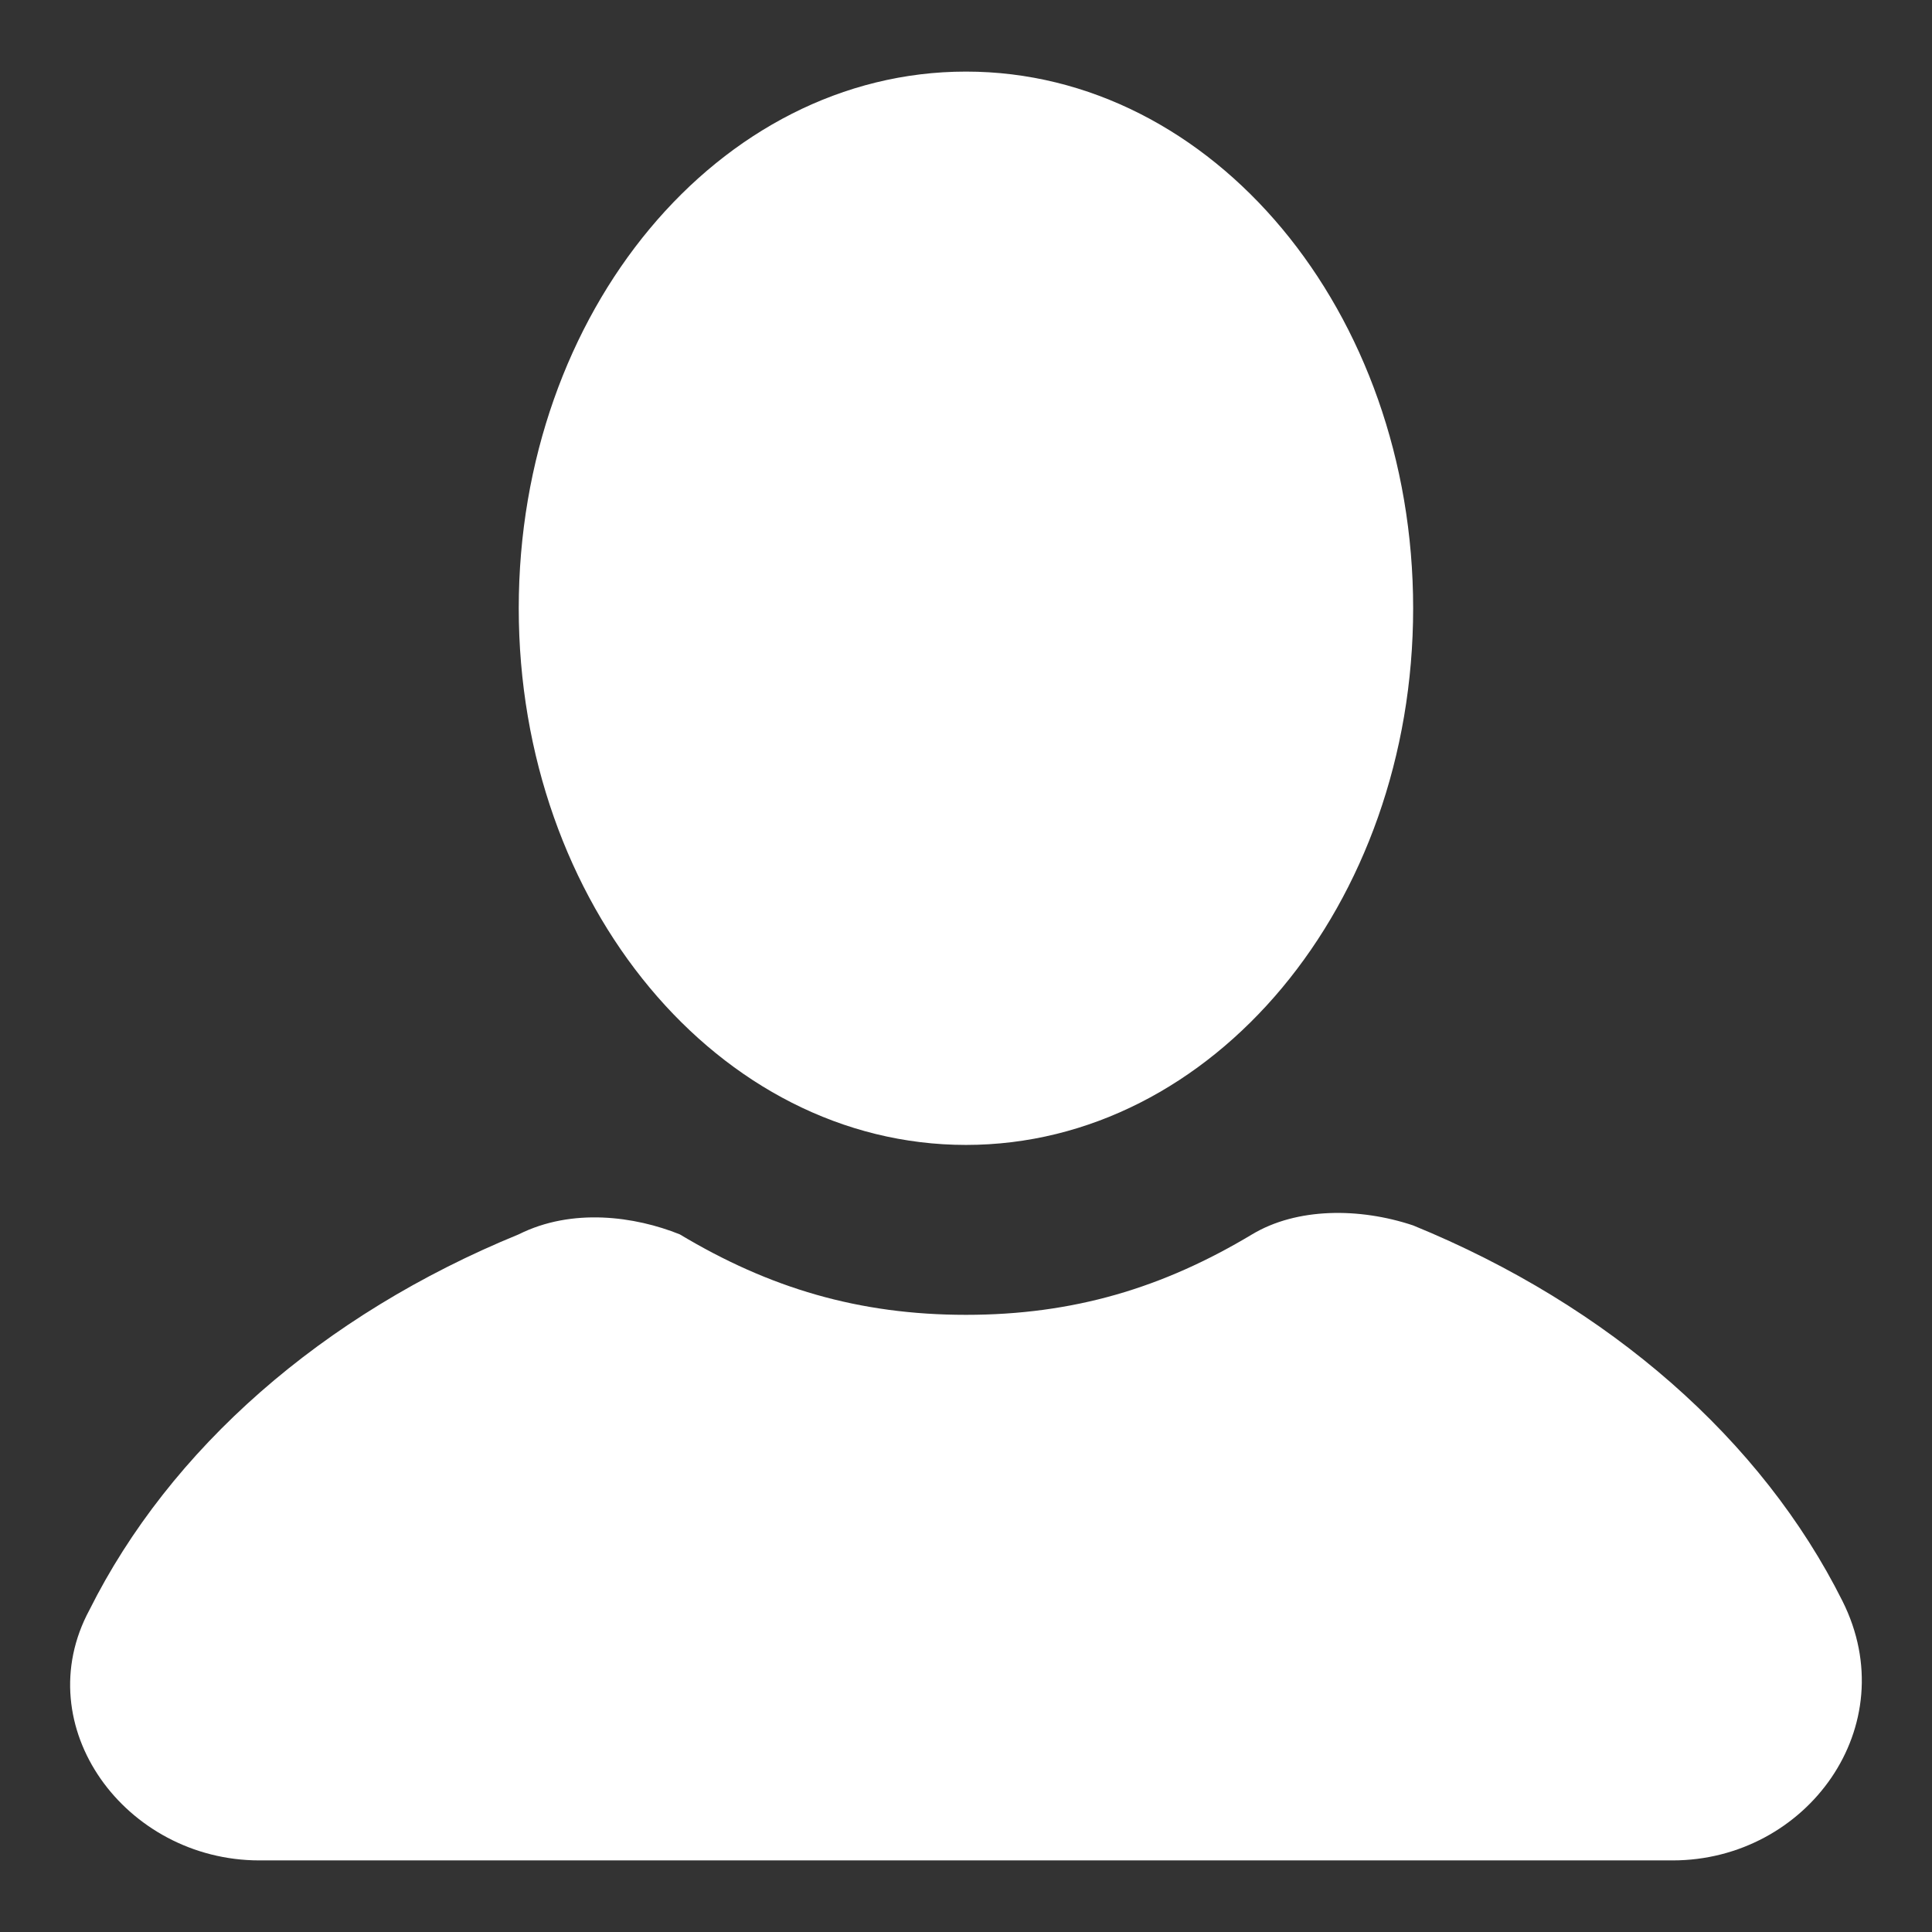
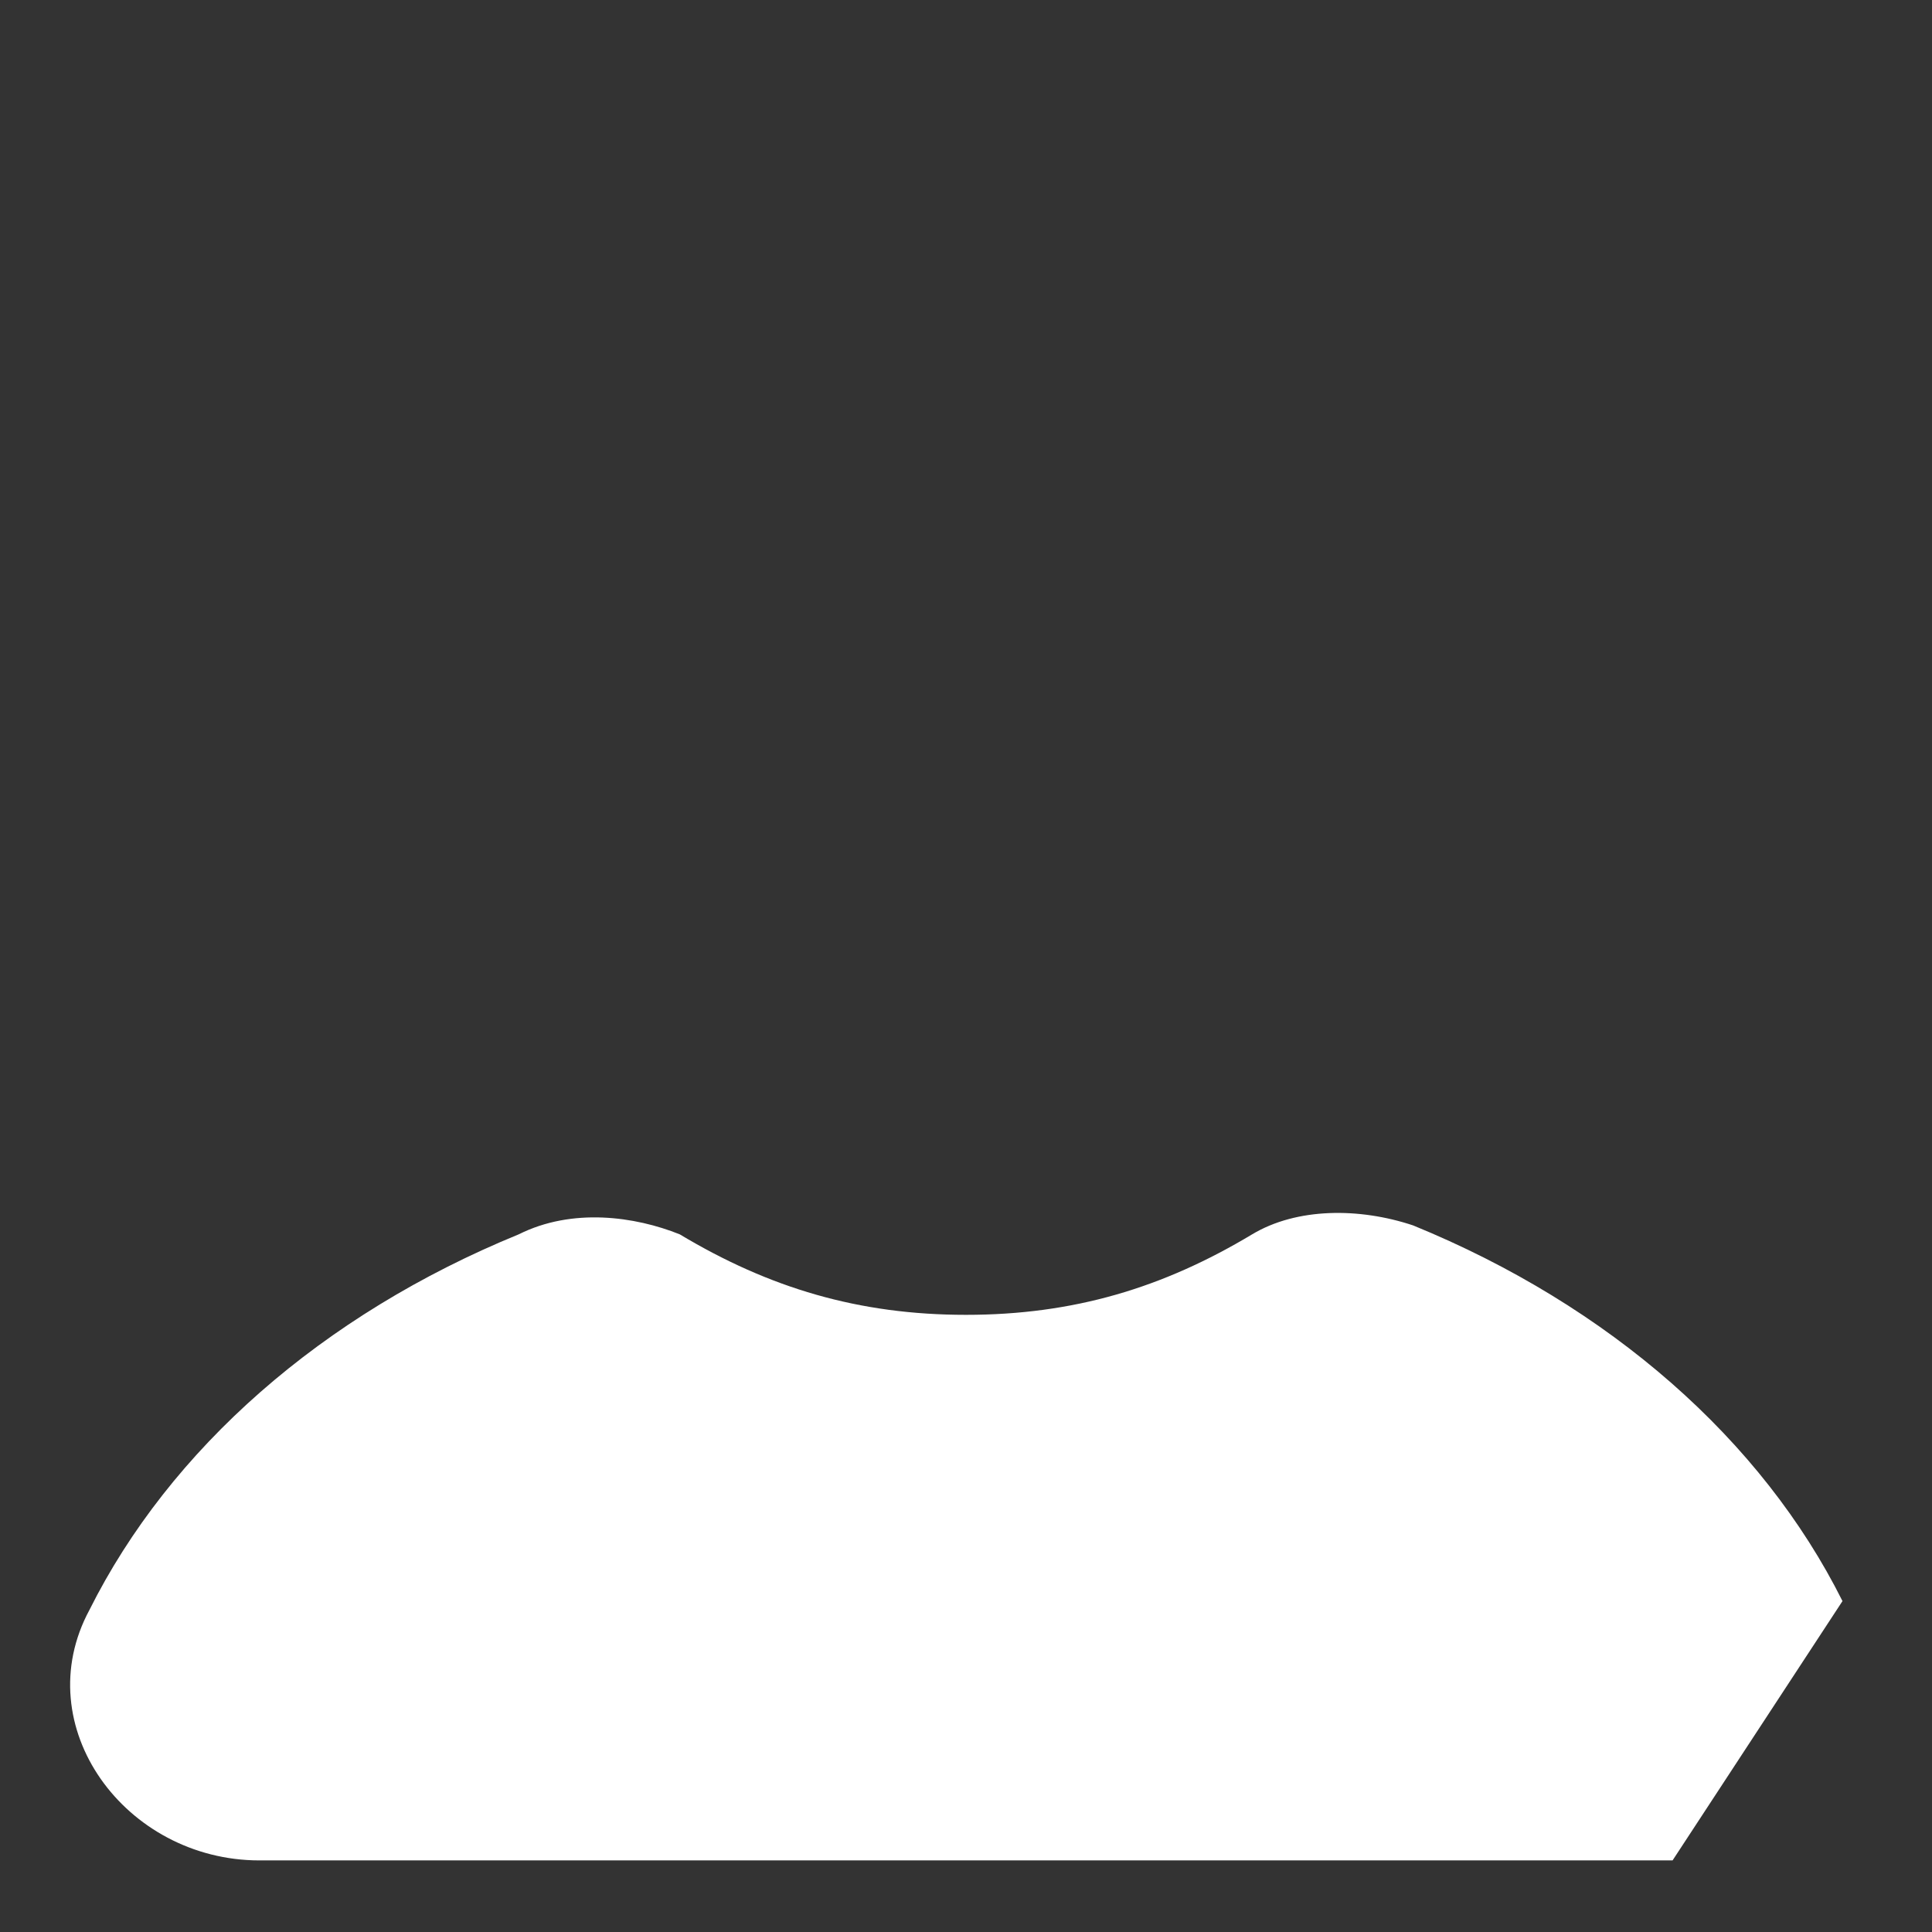
<svg xmlns="http://www.w3.org/2000/svg" width="18" height="18" viewBox="0 0 18 18" fill="none">
  <rect x="0" y="0" width="18" height="18" fill="#333333" stroke="none" />
-   <path d="M9 10.667C11.301 10.667 13.166 8.428 13.166 5.667C13.166 2.905 11.301 0.667 9 0.667C6.698 0.667 4.833 2.905 4.833 5.667C4.833 8.428 6.698 10.667 9 10.667Z" fill="white" />
-   <path d="M17.166 14.917C16.416 13.417 15 12.167 13.166 11.417C12.666 11.25 12.083 11.25 11.666 11.5C10.833 12 10 12.25 9 12.25C8 12.25 7.167 12 6.333 11.5C5.917 11.333 5.333 11.25 4.833 11.5C3 12.25 1.583 13.5 0.833 15C0.25 16.083 1.167 17.333 2.417 17.333H15.583C16.833 17.333 17.75 16.083 17.166 14.917Z" fill="white" />
+   <path d="M17.166 14.917C16.416 13.417 15 12.167 13.166 11.417C12.666 11.25 12.083 11.25 11.666 11.5C10.833 12 10 12.25 9 12.25C8 12.25 7.167 12 6.333 11.5C5.917 11.333 5.333 11.25 4.833 11.5C3 12.25 1.583 13.5 0.833 15C0.25 16.083 1.167 17.333 2.417 17.333H15.583Z" fill="white" />
</svg>